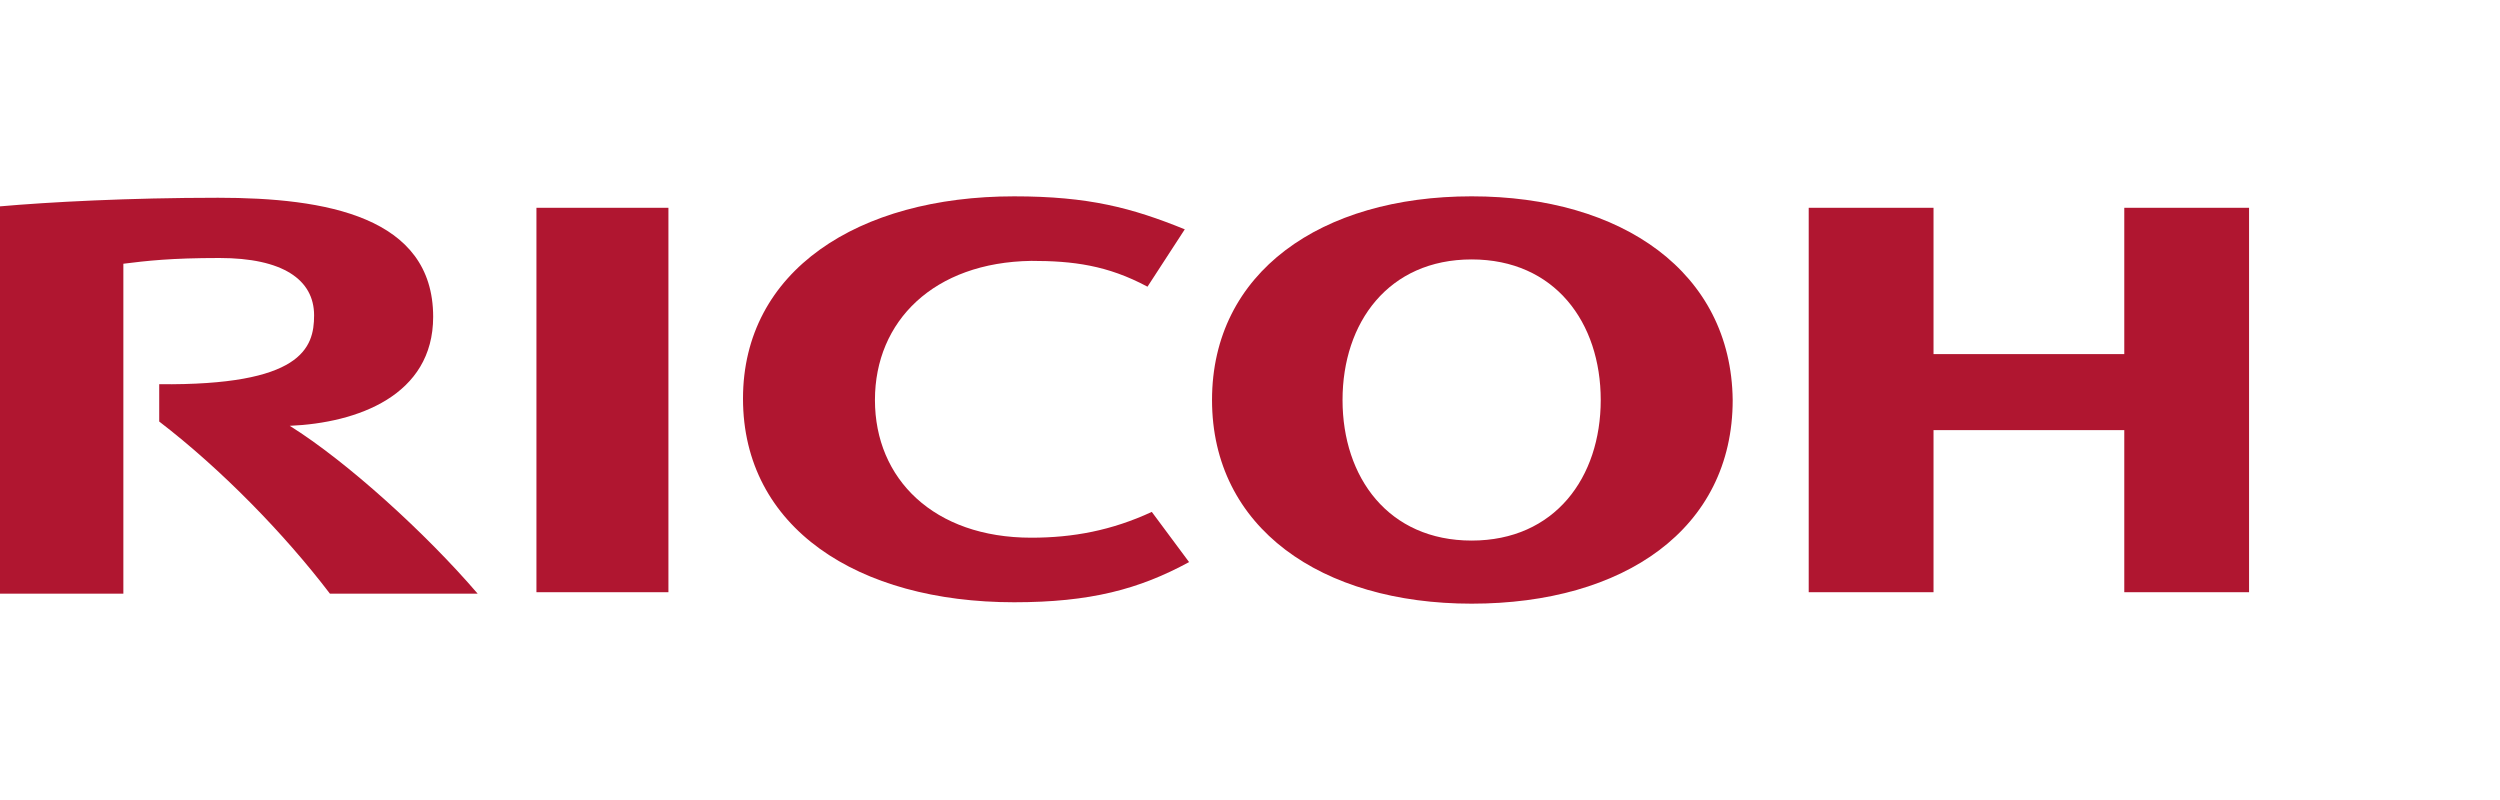
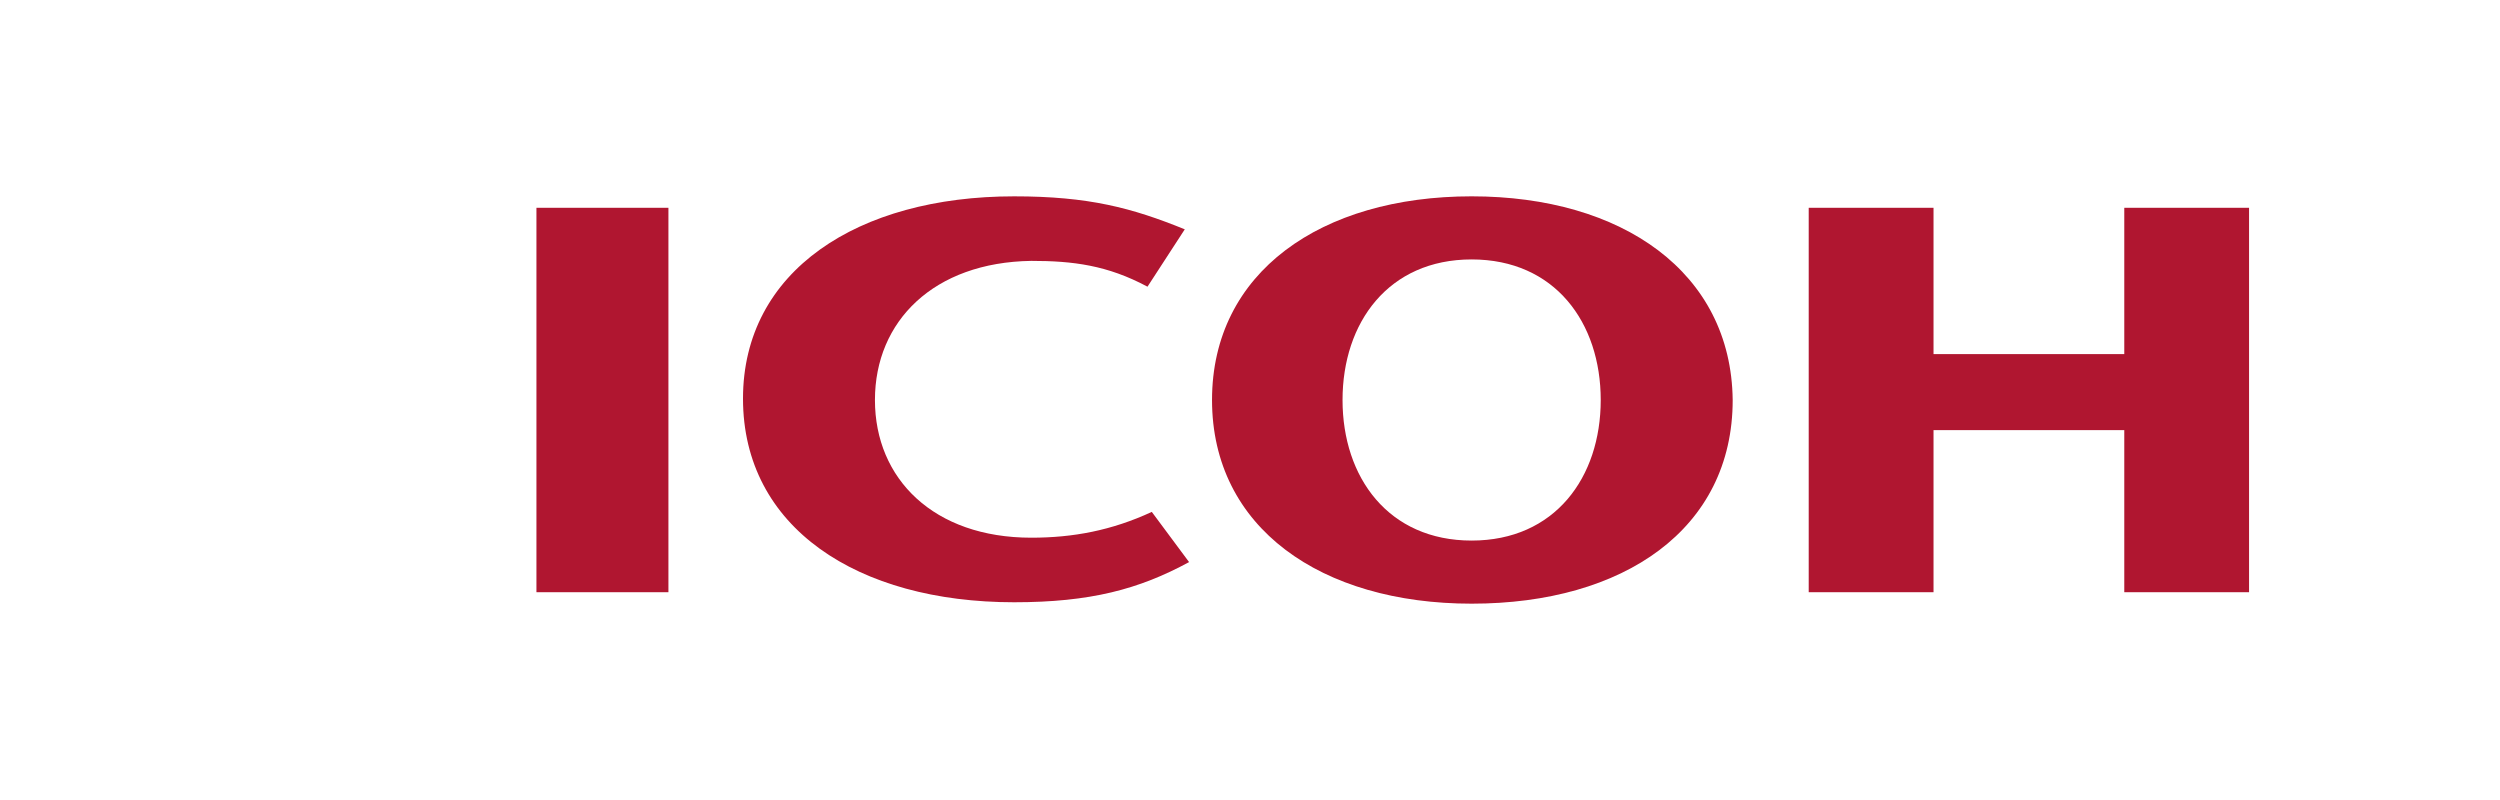
<svg xmlns="http://www.w3.org/2000/svg" version="1.1" id="Capa_1" x="0px" y="0px" width="250px" height="80px" viewBox="1415.458 -10.494 250 80" enable-background="new 1415.458 -10.494 250 80" xml:space="preserve">
  <g>
-     <path fill="#B01630" d="M1502.952,29.506c0,7.889,5.881,13.77,15.635,13.77c4.16,0,8.034-0.717,12.05-2.58l3.729,5.019   c-5.021,2.726-9.896,4.017-17.498,4.017c-15.636,0-27.11-7.459-27.11-20.367l0,0c0-12.766,11.475-20.225,27.11-20.225   c7.458,0,11.762,1.146,17.068,3.298l-3.729,5.737c-4.016-2.151-7.459-2.581-11.619-2.581   C1508.833,15.736,1502.952,21.617,1502.952,29.506L1502.952,29.506L1502.952,29.506z" />
+     <path fill="#B01630" d="M1502.952,29.506c0,7.889,5.881,13.77,15.635,13.77c4.16,0,8.034-0.717,12.05-2.58l3.729,5.019   c-5.021,2.726-9.896,4.017-17.498,4.017c-15.636,0-27.11-7.459-27.11-20.367l0,0c0-12.766,11.475-20.225,27.11-20.225   c7.458,0,11.762,1.146,17.068,3.298l-3.729,5.737c-4.016-2.151-7.459-2.581-11.619-2.581   C1508.833,15.736,1502.952,21.617,1502.952,29.506L1502.952,29.506z" />
    <path fill="#B01630" d="M1562.623,43.563c-8.319,0-12.911-6.311-12.911-14.057s4.592-14.057,12.911-14.057   c8.318,0,12.908,6.311,12.908,14.057S1570.941,43.563,1562.623,43.563L1562.623,43.563z M1562.623,9.139   c-15.062,0-25.962,7.602-25.962,20.367s10.9,20.367,25.962,20.367c15.204,0,26.104-7.459,26.104-20.367   C1588.583,16.74,1577.685,9.139,1562.623,9.139L1562.623,9.139z" />
    <polygon fill="#B01630" points="1627.886,32.518 1627.886,48.727 1640.364,48.727 1640.364,10.285 1627.886,10.285    1627.886,24.916 1608.81,24.916 1608.81,10.285 1596.329,10.285 1596.329,48.727 1608.81,48.727 1608.81,32.518  " />
    <polygon fill="#B01630" points="1482.3,48.727 1482.3,10.285 1469.102,10.285 1469.102,48.727  " />
-     <path fill="#B01630" d="M1431.379,27.928v3.73c6.168,4.732,12.479,11.188,17.069,17.212h14.773   c-5.164-6.024-13.052-13.196-18.789-16.782c6.74-0.286,14.342-3.012,14.342-10.901c0-10.04-10.758-11.905-21.514-11.905   c-8.894,0-16.925,0.43-21.803,0.86V48.87h12.337V15.88c2.293-0.287,4.731-0.574,9.608-0.574c6.311,0,9.466,2.151,9.466,5.737   C1446.869,24.343,1445.579,28.071,1431.379,27.928L1431.379,27.928z" />
  </g>
</svg>